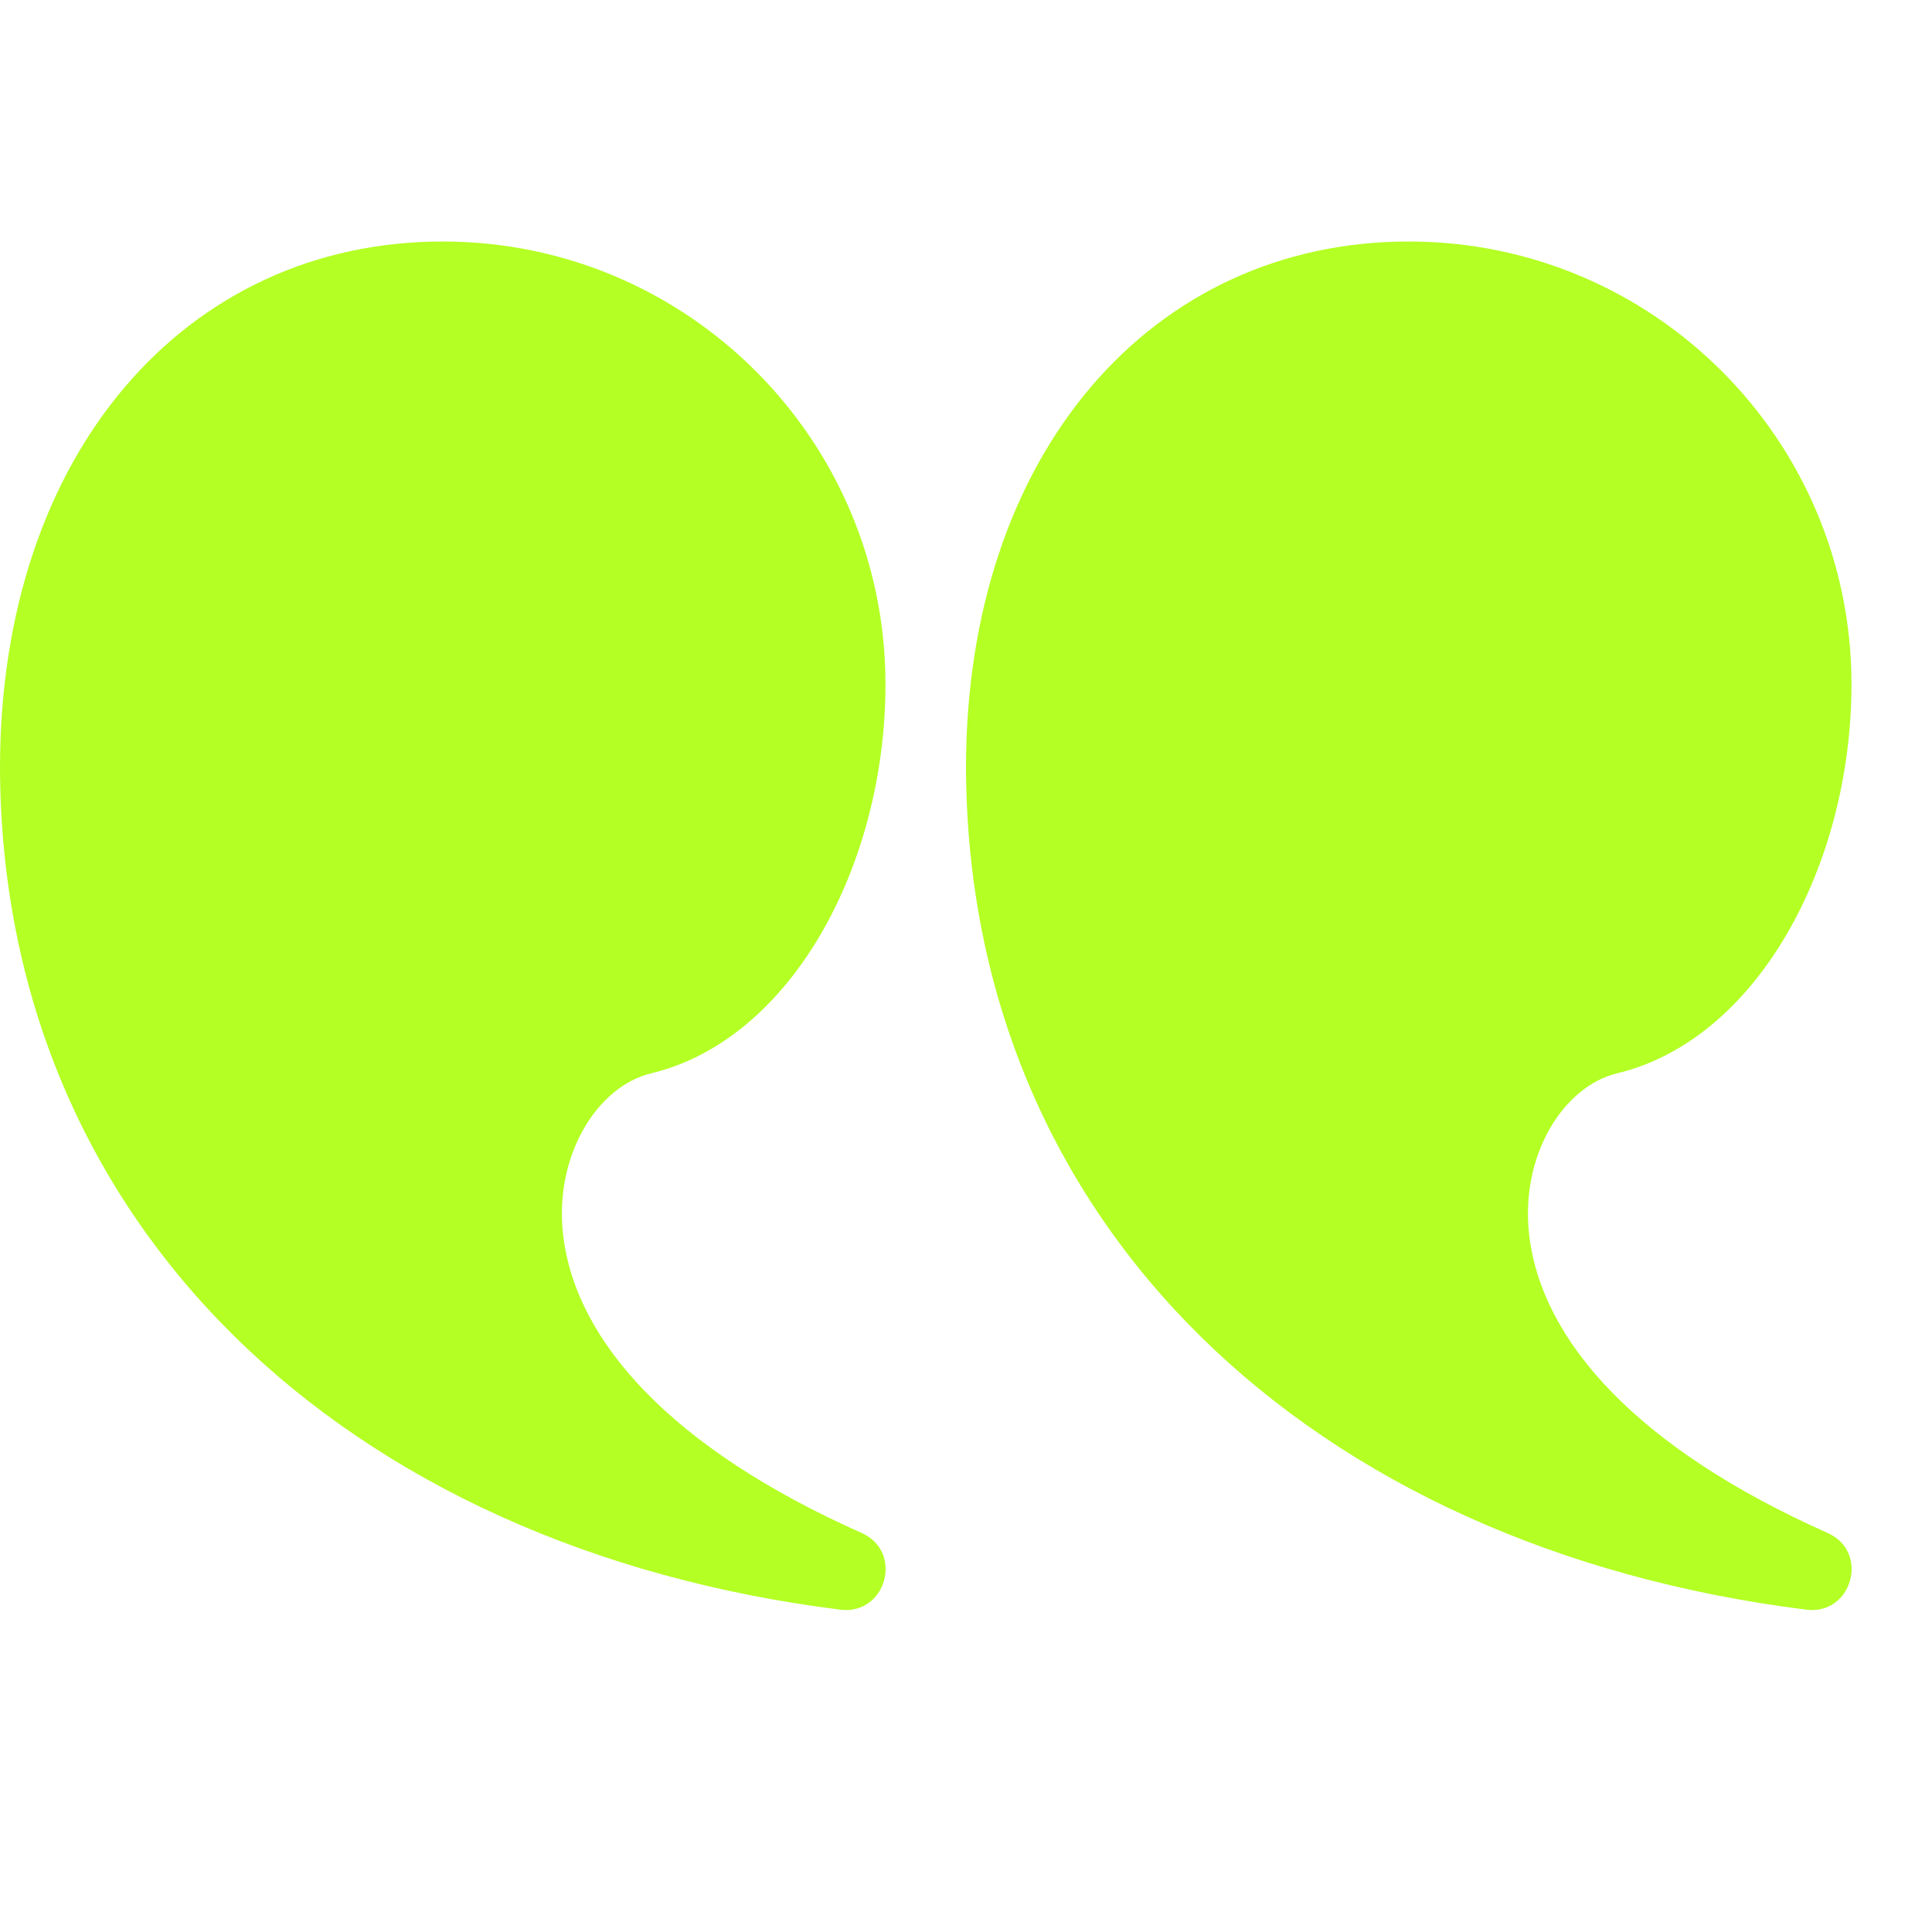
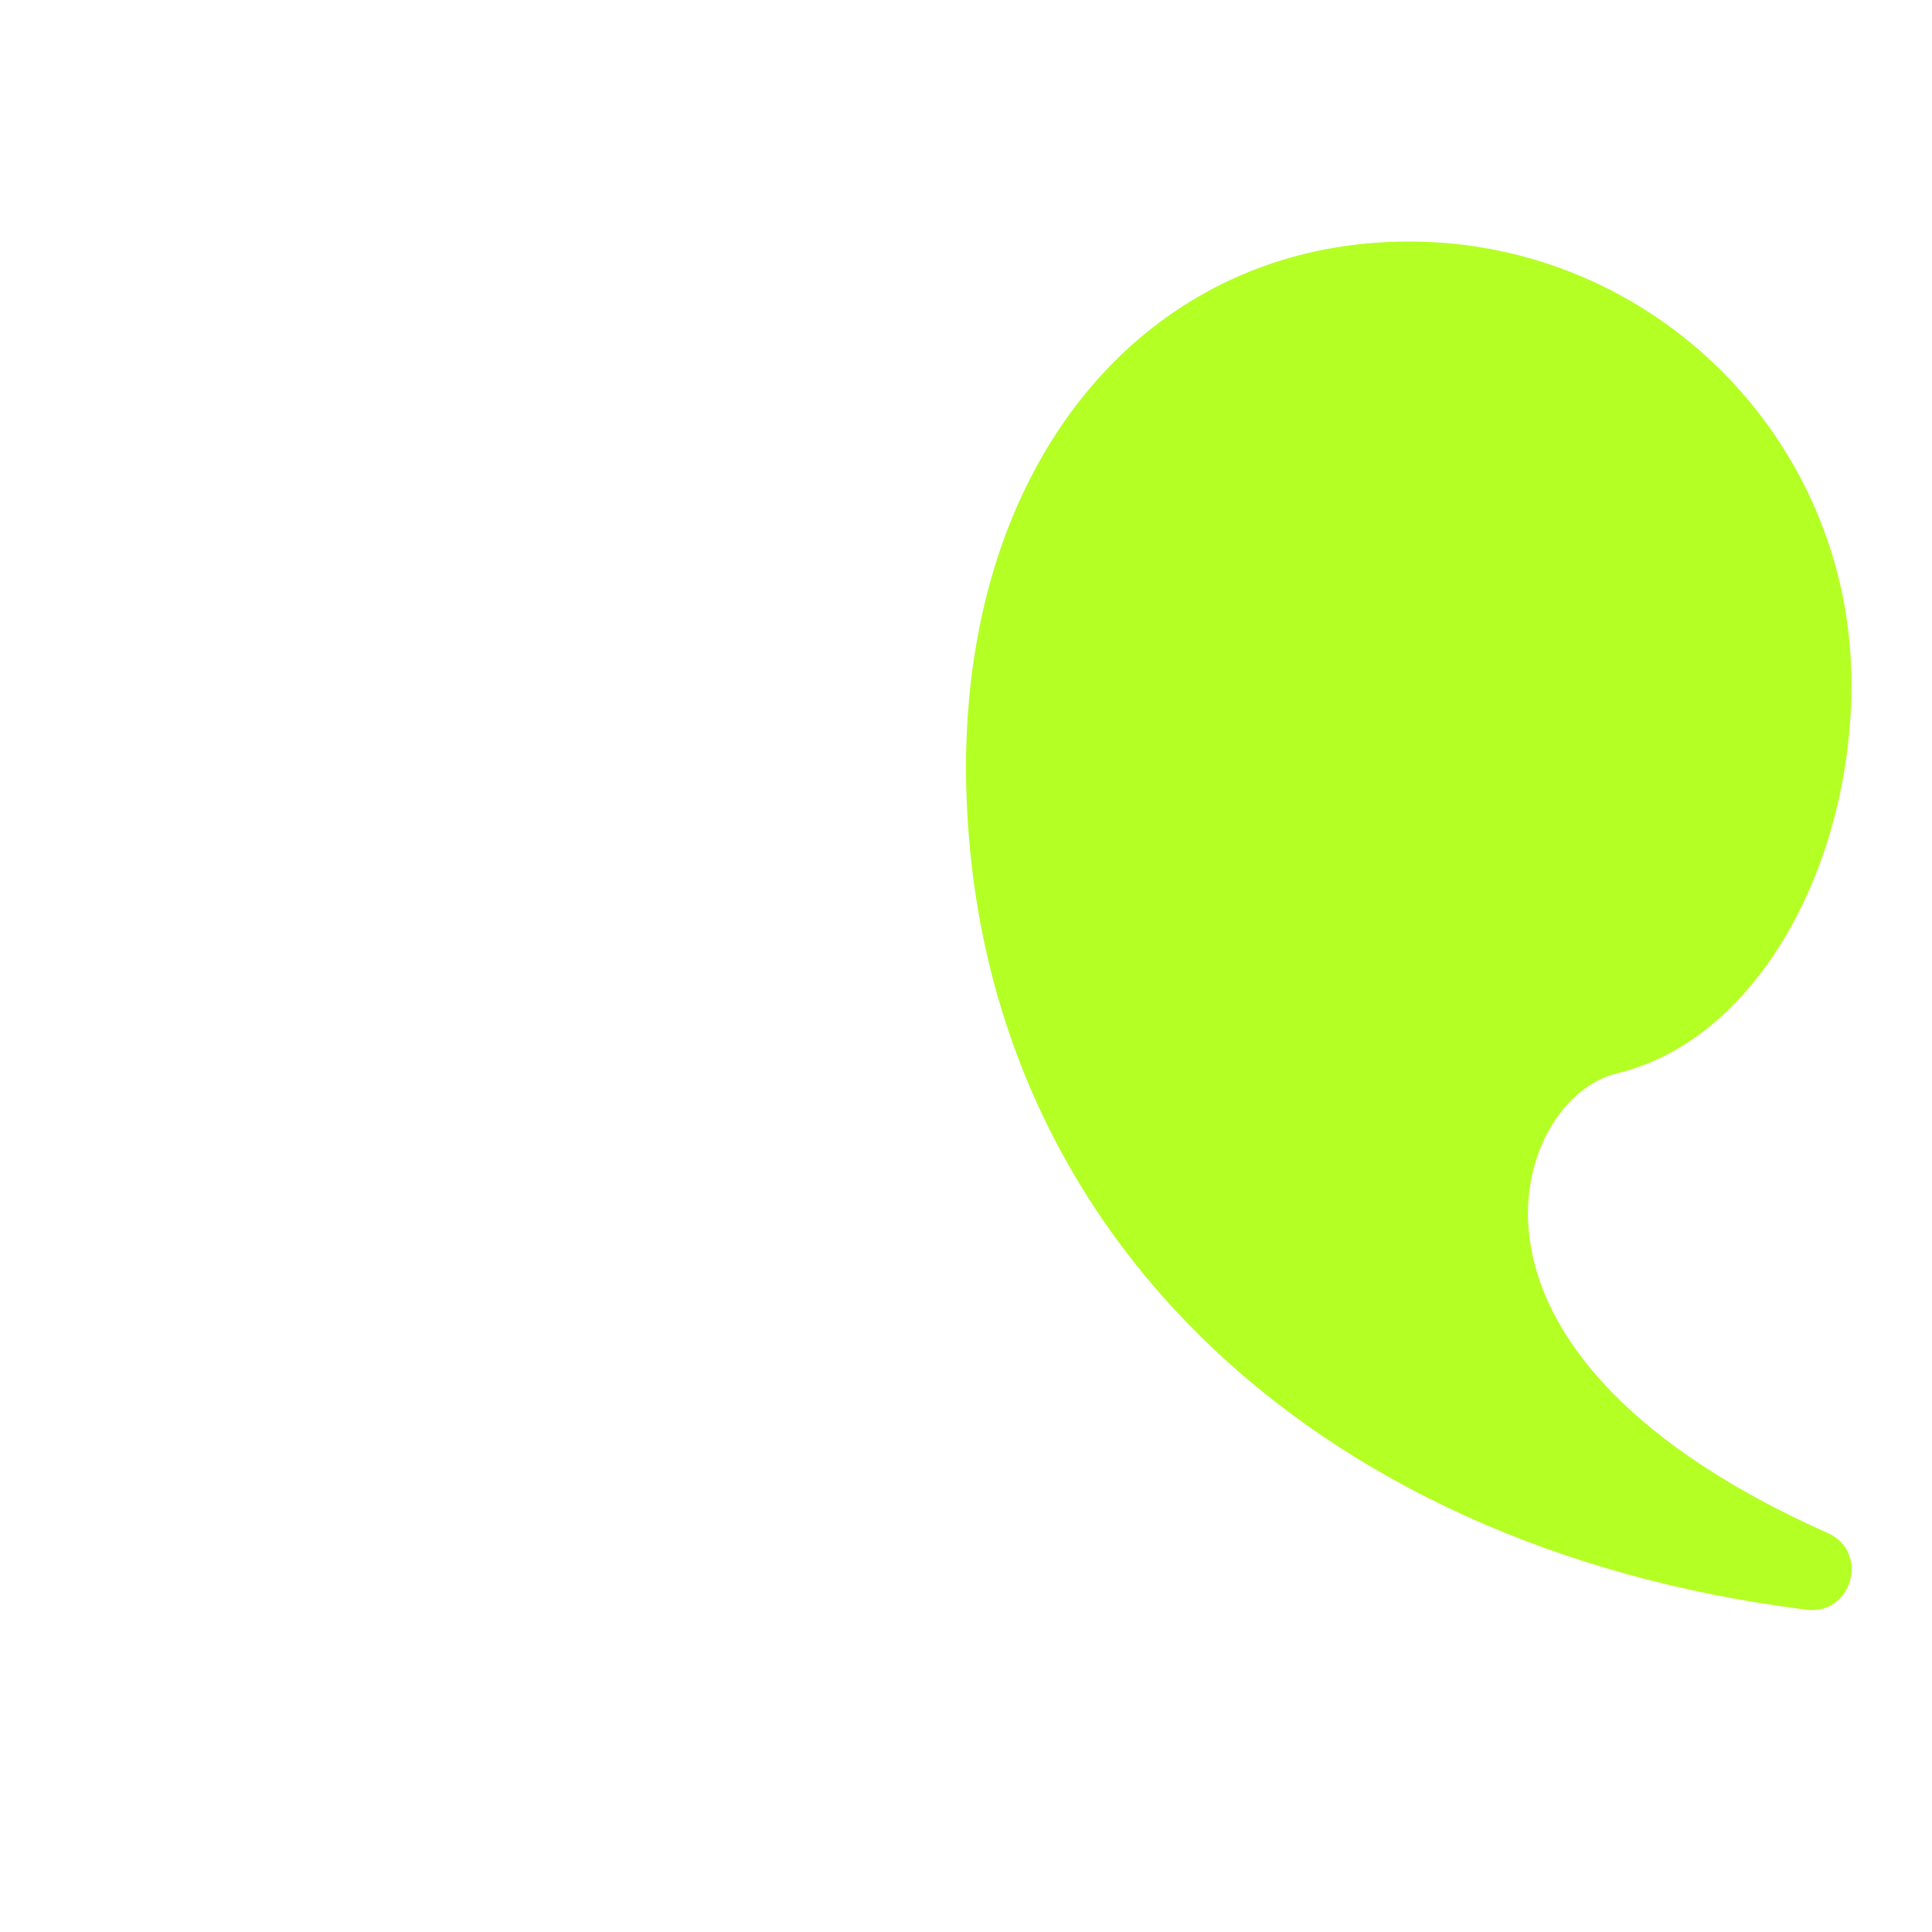
<svg xmlns="http://www.w3.org/2000/svg" width="31" height="31" viewBox="0 0 31 31" fill="none">
  <g id="fi_11042702">
    <g id="Page-1">
      <g id="glyph">
        <g id="quote-right-saying-speech">
          <path id="Combined-Shape" d="M22.604 3.875C26.528 3.875 29.708 7.056 29.708 10.979C29.708 13.877 28.2 16.681 25.948 17.222C25.08 17.431 24.388 18.546 24.537 19.818C24.735 21.521 26.276 23.241 29.325 24.597C30.004 24.899 29.72 25.921 28.982 25.828C21.035 24.833 15.527 19.652 15.5 12.322C15.5 7.281 18.478 3.875 22.604 3.875Z" fill="#B4FF24" />
-           <path id="Combined-Shape_2" d="M7.104 3.875C11.028 3.875 14.208 7.056 14.208 10.979C14.208 13.877 12.7 16.681 10.448 17.222C9.58 17.431 8.888 18.546 9.036 19.818C9.235 21.521 10.775 23.241 13.825 24.597C14.504 24.899 14.22 25.921 13.482 25.828C5.535 24.833 0.026 19.652 2.28137e-09 12.322C-9.51806e-05 7.281 2.978 3.875 7.104 3.875Z" fill="#B4FF24" />
        </g>
      </g>
    </g>
  </g>
</svg>